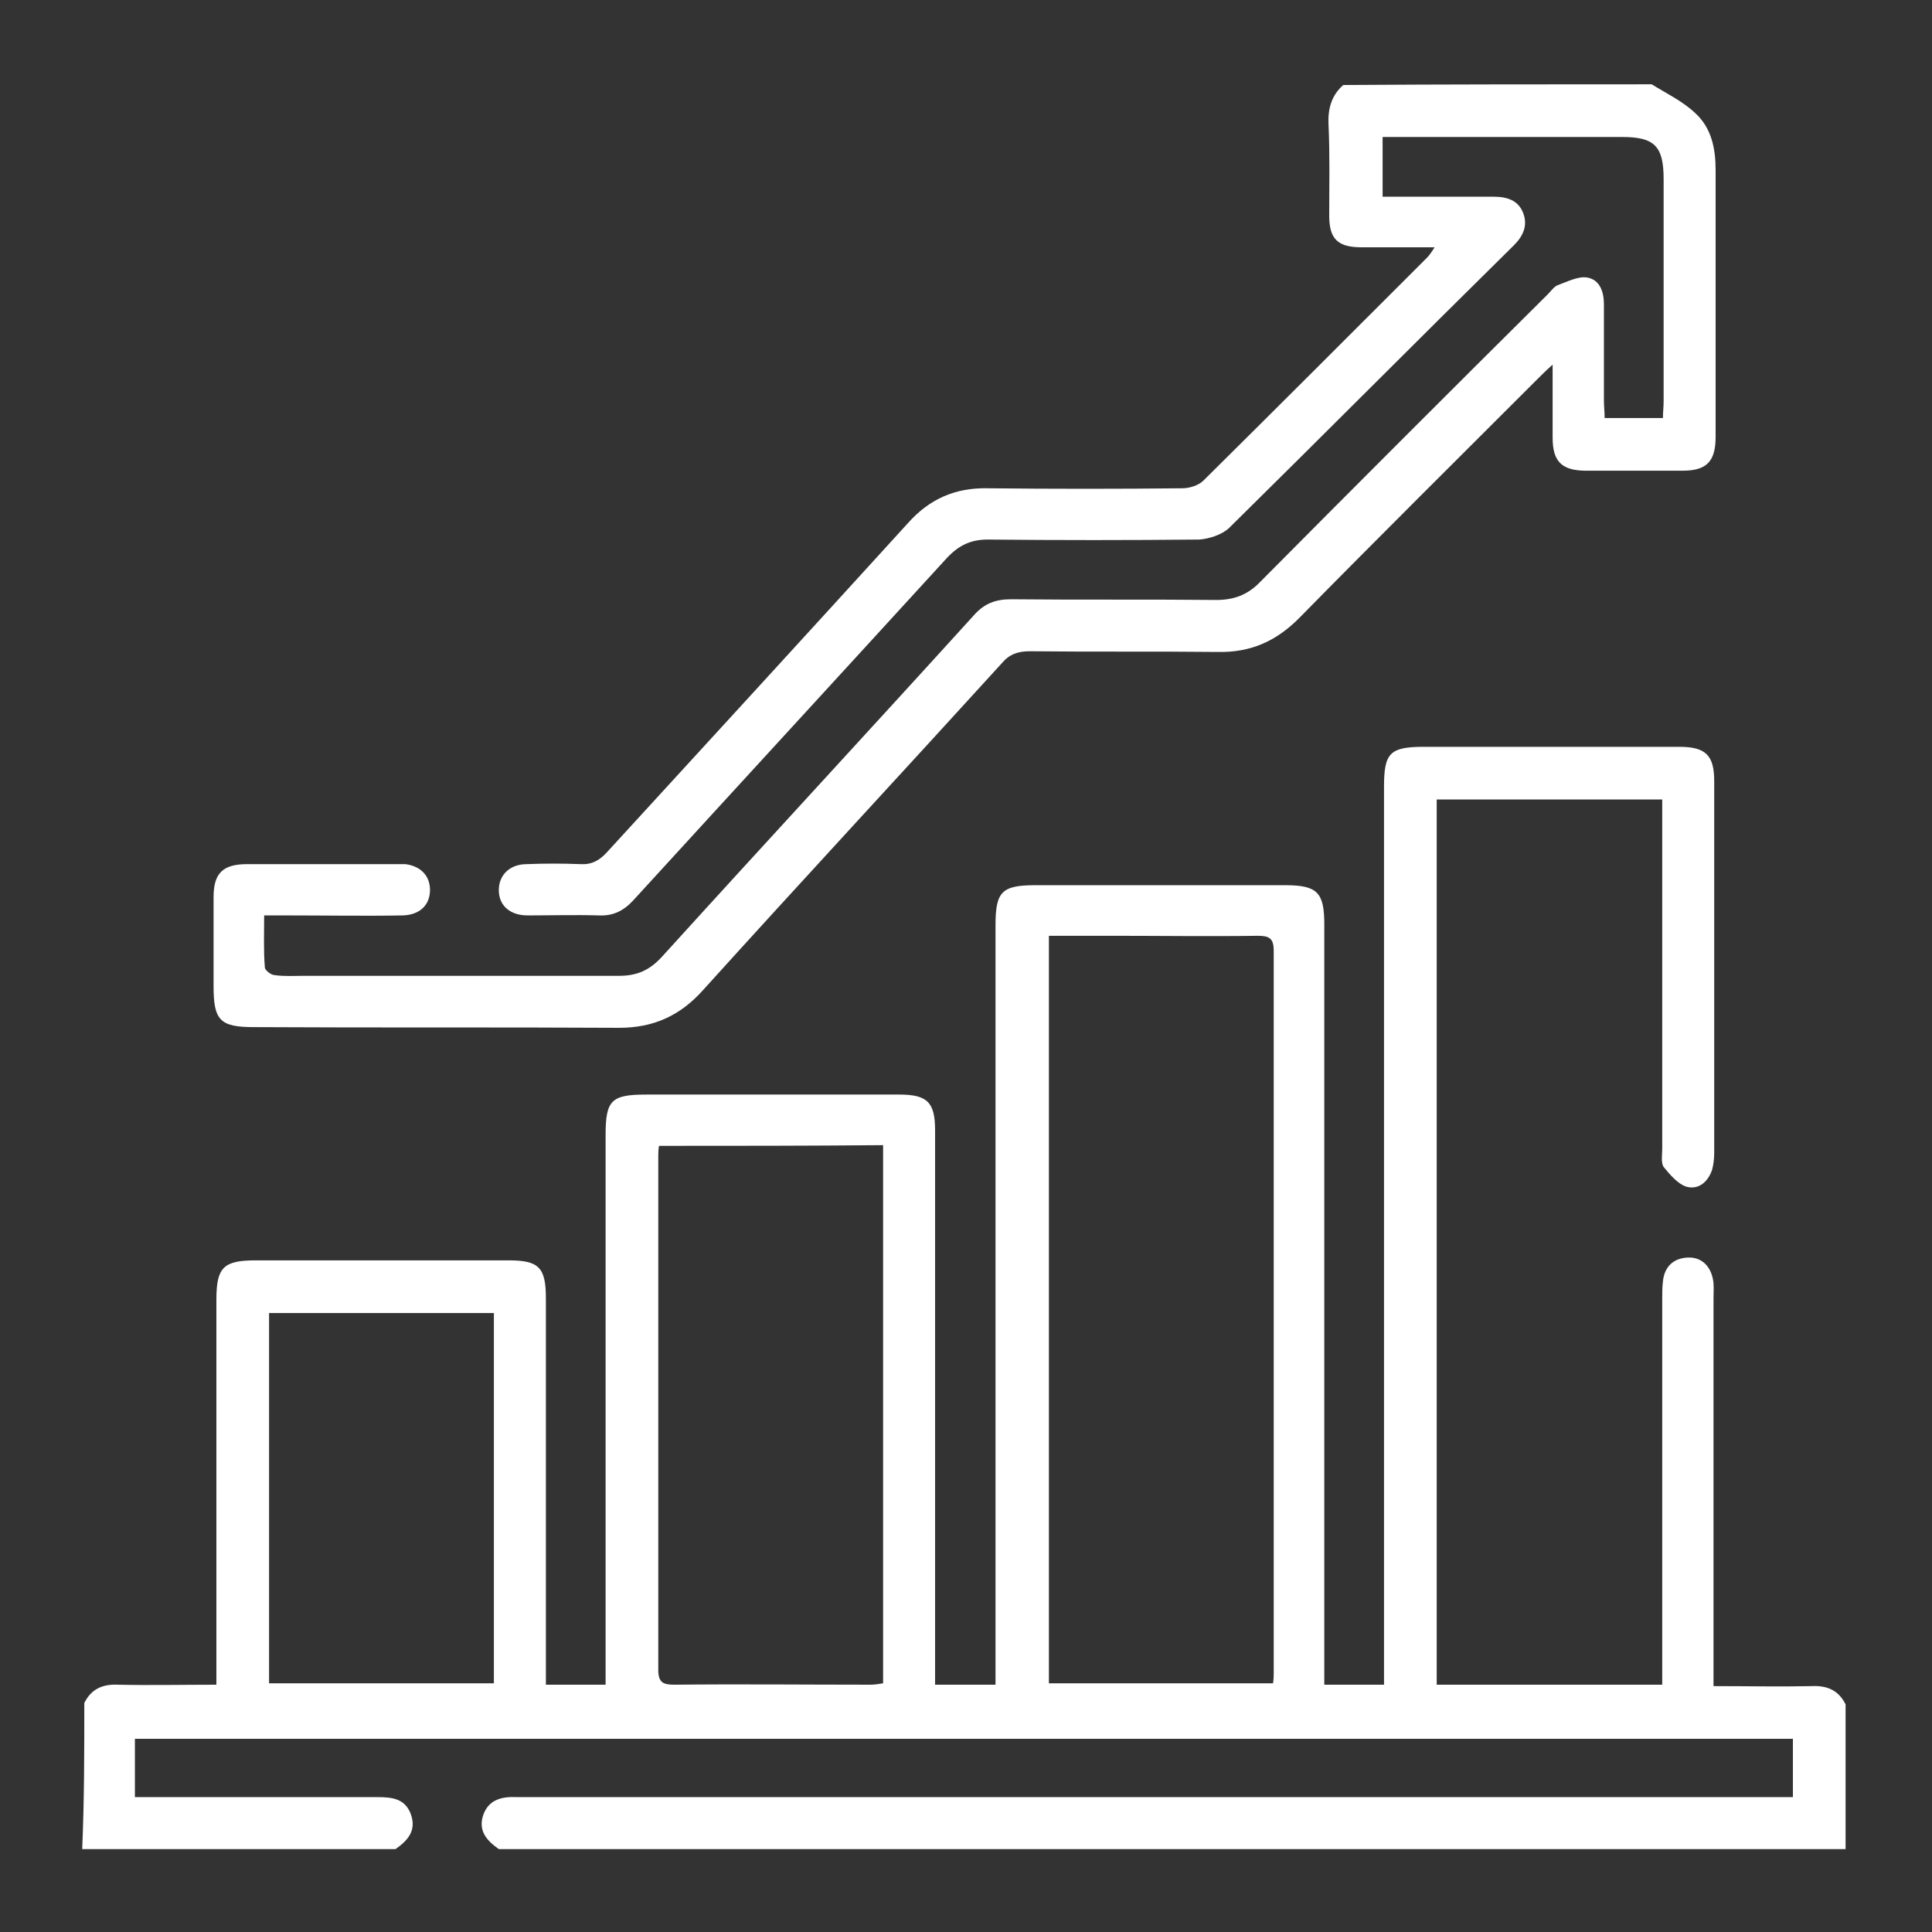
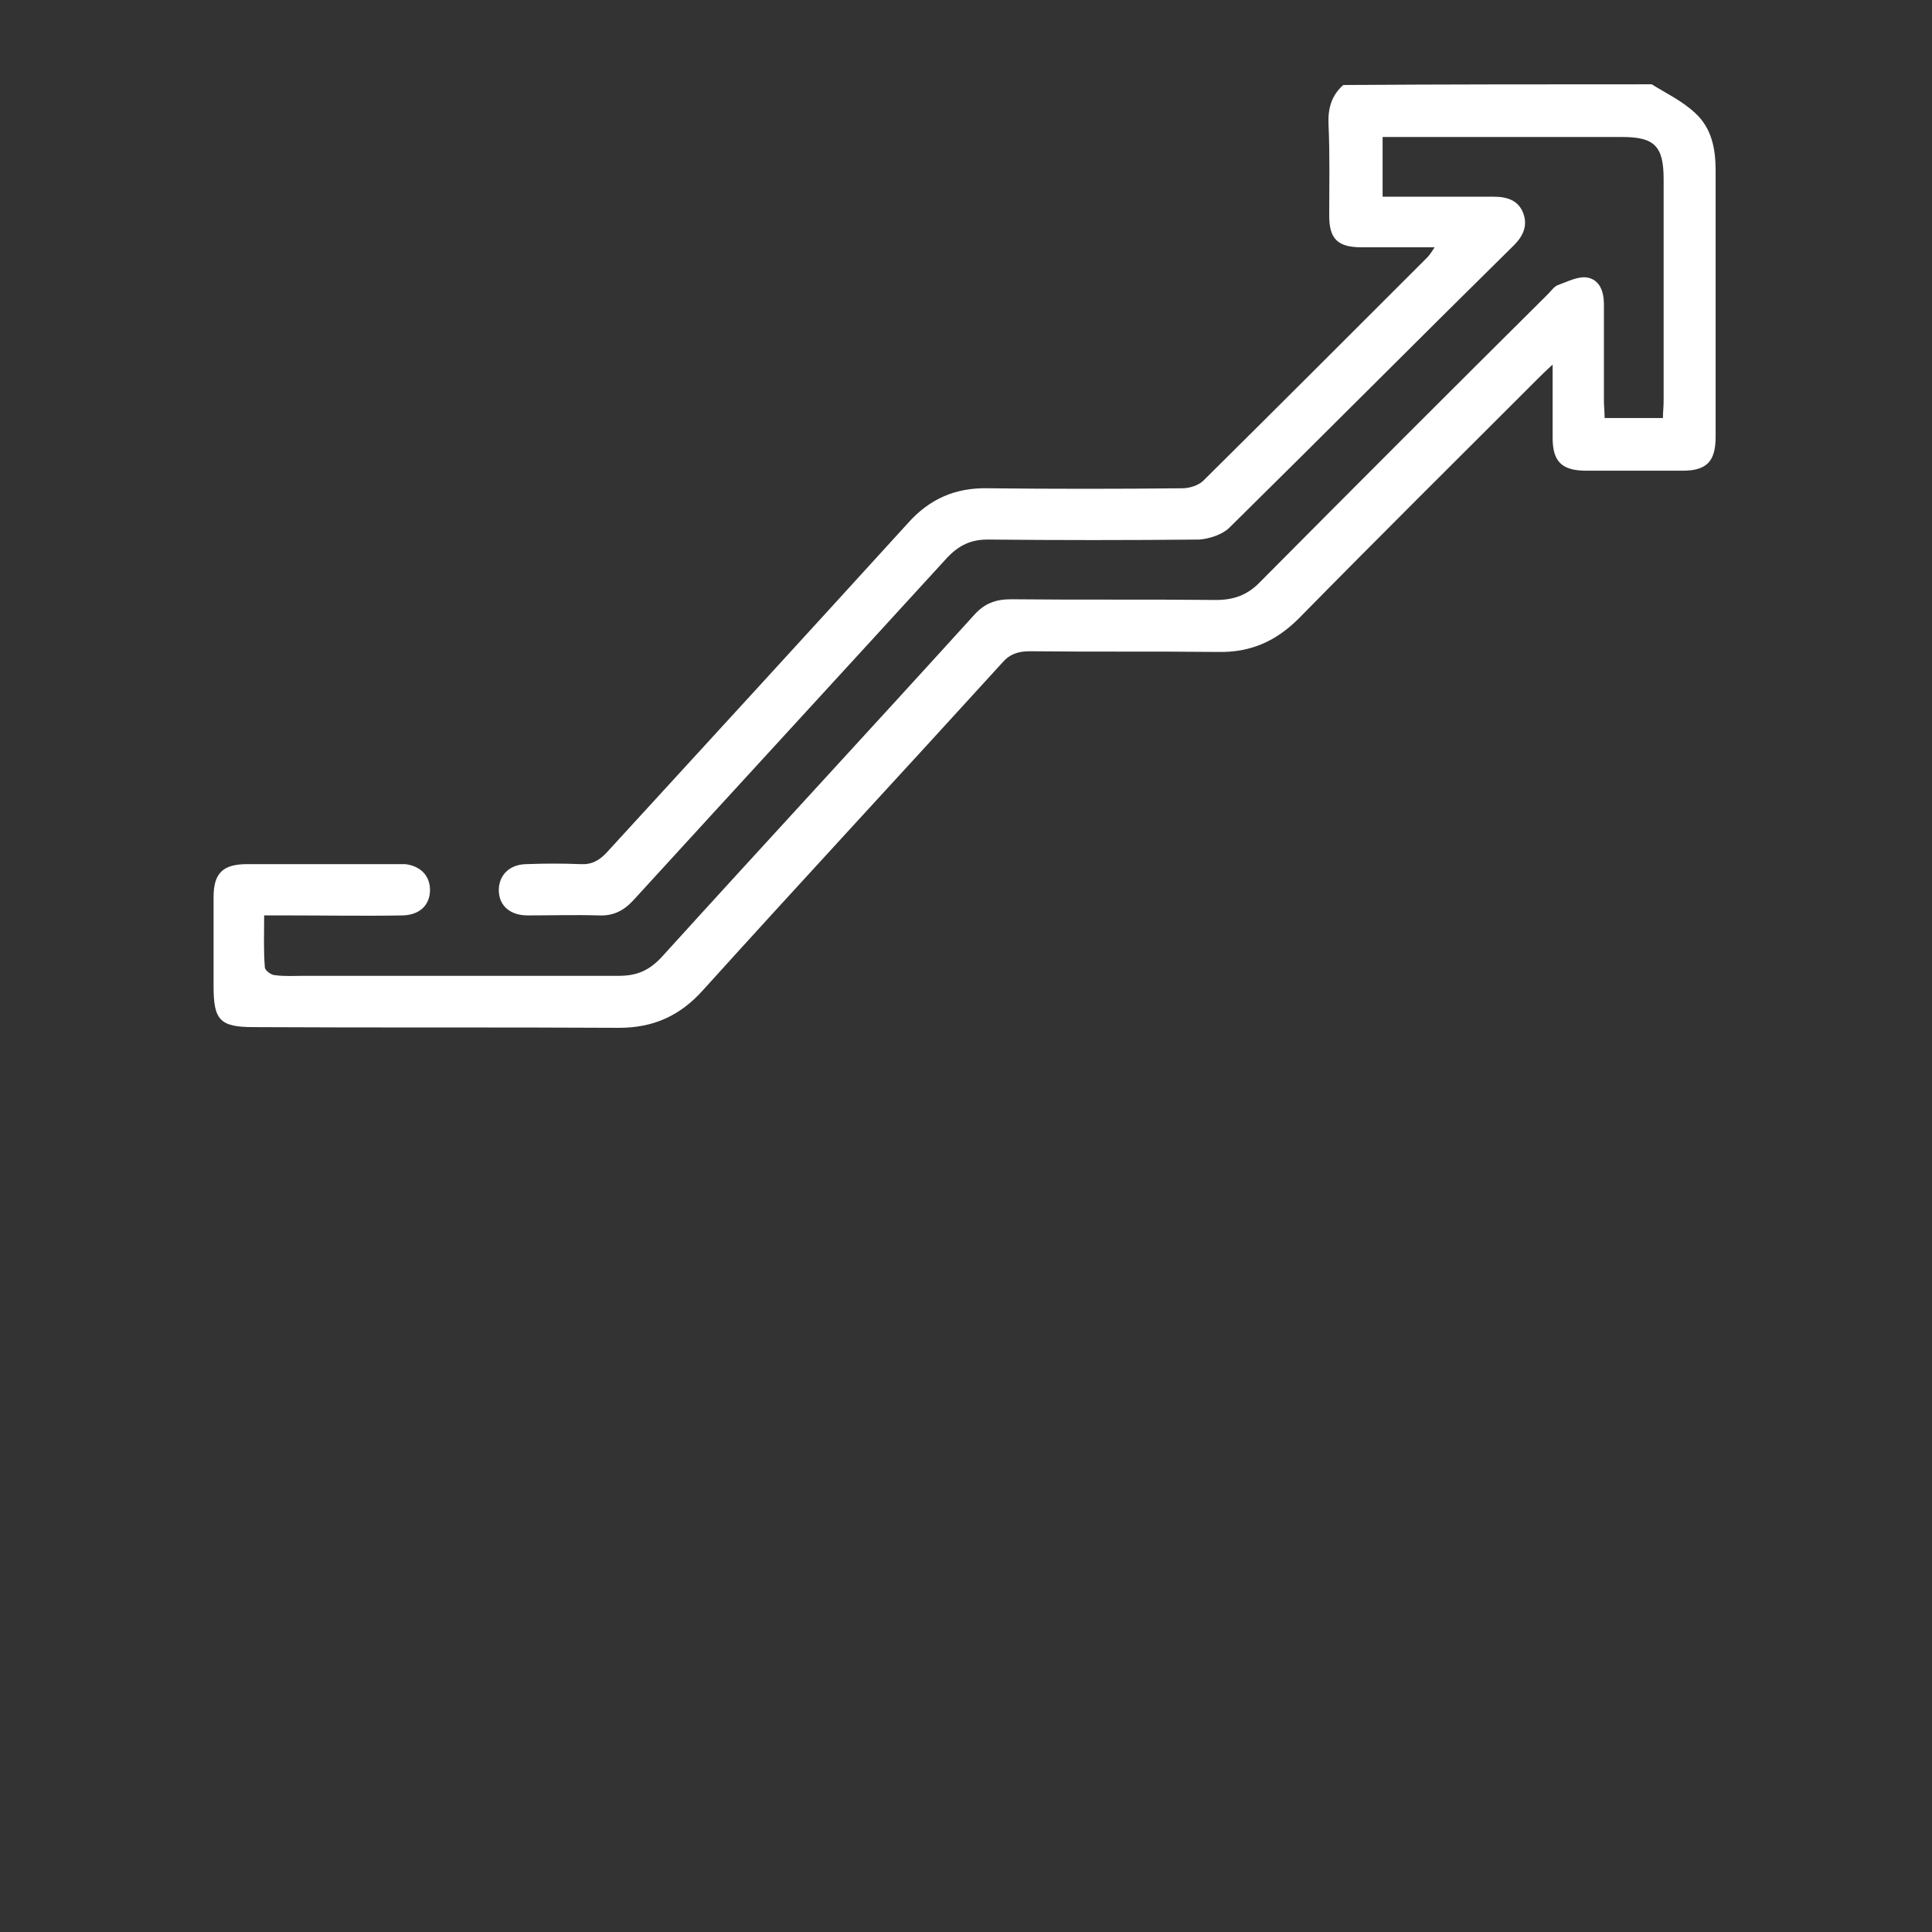
<svg xmlns="http://www.w3.org/2000/svg" version="1.1" id="Calque_1" x="0px" y="0px" viewBox="0 0 275 275" style="enable-background:new 0 0 275 275;" xml:space="preserve">
  <rect x="0" y="0" width="275" height="275" fill="#333333" stroke="none" />
  <style type="text/css"> .st0{fill:#FFFFFF;} </style>
  <g>
-     <path class="st0" d="M12,242.4c1-2,2.6-2.7,4.8-2.6c4.5,0.1,9.1,0,14,0c0-1.2,0-2.2,0-3.1c0-17.2,0-34.5,0-51.7 c0-4.6,1-5.6,5.6-5.6c12,0,24,0,36,0c4.3,0,5.3,1,5.3,5.4c0,17.3,0,34.6,0,52c0,1,0,1.9,0,3c2.9,0,5.6,0,8.5,0c0-1.2,0-2.2,0-3.2 c0-25,0-50,0-75c0-5,0.8-5.8,5.8-5.8c12,0,24,0,36,0c4,0,5.1,1.1,5.1,5.1c0,25.2,0,50.5,0,75.7c0,1,0,1.9,0,3.2c2.9,0,5.6,0,8.6,0 c0-1.1,0-2.1,0-3.2c0-35,0-69.9,0-104.9c0-4.8,0.9-5.7,5.7-5.7c11.9,0,23.7,0,35.5,0c4.6,0,5.6,1,5.6,5.6c0,35,0,69.9,0,104.9 c0,1.1,0,2.1,0,3.3c2.9,0,5.5,0,8.5,0c0-1.1,0-2.1,0-3.1c0-41.6,0-83.2,0-124.7c0-4.8,0.8-5.7,5.7-5.7c12.1,0,24.2,0,36.3,0 c3.8,0,5,1.2,5,4.9c0,17.7,0,35.3,0,52.9c0,0.8-0.1,1.7-0.3,2.4c-0.6,1.8-2,2.9-3.7,2.4c-1.2-0.4-2.3-1.7-3.2-2.8 c-0.4-0.6-0.2-1.7-0.2-2.6c0-15.5,0-31,0-46.6c0-1,0-1.9,0-3.1c-10.8,0-21.3,0-32.1,0c0,41.9,0,83.8,0,126c10.5,0,21.1,0,32.1,0 c0-0.9,0-1.9,0-2.8c0-17.4,0-34.8,0-52.2c0-0.8,0-1.6,0.1-2.4c0.2-2.1,1.5-3.3,3.5-3.4c1.9-0.1,3.2,1.1,3.6,3 c0.2,0.9,0.1,1.8,0.1,2.7c0,17.4,0,34.8,0,52.2c0,1,0,1.9,0,3.1c4.9,0,9.4,0.1,14,0c2.2-0.1,3.8,0.6,4.8,2.6c0,6.9,0,13.7,0,20.6 c-63.9,0-127.8,0-191.7,0c-1.7-1.2-3-2.6-2.2-4.9c0.8-2.2,2.7-2.6,4.8-2.5c0.7,0,1.3,0,2,0c58.8,0,117.7,0,176.5,0c1,0,2.1,0,3.1,0 c0-2.9,0-5.6,0-8.3c-78.8,0-157.4,0-236,0c0,2.9,0,5.5,0,8.3c11.6,0,23,0,34.5,0c2.1,0,4,0.2,4.8,2.5c0.8,2.3-0.5,3.7-2.2,4.9 c-14.8,0-29.6,0-44.6,0C12,256.1,12,249.3,12,242.4z M149.3,133.2c0,35.7,0,71.1,0,106.4c10.7,0,21.3,0,31.9,0 c0.1-0.6,0.1-1,0.1-1.4c0-34.3,0-68.6,0-102.9c0-1.8-0.7-2.1-2.3-2.1c-6.8,0.1-13.6,0-20.3,0C155.6,133.2,152.6,133.2,149.3,133.2z M93.8,163.1c-0.1,0.6-0.1,1.1-0.1,1.4c0,24.4,0,48.8,0,73.2c0,1.8,0.7,2.1,2.3,2.1c9.3-0.1,18.6,0,27.9,0c0.6,0,1.2-0.1,1.8-0.2 c0-25.6,0-51.1,0-76.6C115,163.1,104.5,163.1,93.8,163.1z M70.3,186.9c-10.8,0-21.4,0-32,0c0,17.7,0,35.2,0,52.7 c10.8,0,21.3,0,32,0C70.3,222,70.3,204.6,70.3,186.9z" />
    <path class="st0" d="M235.1,12c2.1,1.3,4.4,2.4,6.2,4.1c2.3,2.1,2.9,5,2.9,8.1c0,12.7,0,25.3,0,38c0,3.5-1.3,4.8-4.7,4.8 c-4.6,0-9.1,0-13.7,0c-3.5,0-4.8-1.3-4.8-4.7c0-3.2,0-6.5,0-10.4c-1,0.9-1.6,1.5-2.2,2.1c-11.3,11.3-22.7,22.6-33.9,34 c-3.3,3.3-6.9,4.9-11.6,4.8c-8.9-0.1-17.8,0-26.7-0.1c-1.7,0-2.9,0.4-4,1.7c-14.1,15.5-28.4,30.9-42.5,46.5 c-3.3,3.7-7.1,5.4-12,5.4c-17.3-0.1-34.6,0-52-0.1c-4.8,0-5.7-1-5.7-5.8c0-4.2,0-8.5,0-12.7c0-3.4,1.3-4.7,4.8-4.7 c7.1,0,14.2,0,21.3,0c0.4,0,0.8,0,1.2,0c2.3,0.3,3.6,1.8,3.5,3.9c-0.1,2-1.5,3.3-3.8,3.4c-5.5,0.1-11.1,0-16.7,0 c-0.9,0-1.8,0-3.1,0c0,2.6-0.1,5,0.1,7.4c0,0.4,0.9,1.1,1.4,1.1c1.4,0.2,2.8,0.1,4.2,0.1c15,0,29.9,0,44.8,0c2.6,0,4.4-0.8,6.2-2.8 c14.7-16.2,29.6-32.3,44.3-48.5c1.5-1.7,3.1-2.3,5.3-2.3c9.7,0.1,19.4,0,29.2,0.1c2.5,0,4.5-0.7,6.3-2.6 c13.6-13.7,27.2-27.3,40.9-40.9c0.5-0.5,0.9-1.1,1.4-1.3c1.4-0.5,2.9-1.3,4.2-1.1c1.8,0.3,2.4,2,2.4,3.8c0,4.6,0,9.2,0,13.7 c0,0.8,0.1,1.6,0.1,2.5c2.8,0,5.5,0,8.3,0c0-0.8,0.1-1.6,0.1-2.4c0-10.5,0-21.1,0-31.6c0-4.7-1.3-6-5.9-6c-10.5,0-21.1,0-31.6,0 c-0.8,0-1.6,0-2.5,0c0,2.8,0,5.4,0,8.5c1.9,0,3.8,0,5.7,0c3.4,0,6.7,0,10.1,0c1.9,0,3.5,0.5,4.2,2.3c0.7,1.8,0,3.3-1.3,4.6 C202,48.2,188.6,61.7,175,75.1c-1,1-2.9,1.6-4.3,1.7c-10.1,0.1-20.1,0.1-30.1,0c-2.4,0-4.1,0.8-5.8,2.6 c-14.9,16.3-29.8,32.5-44.7,48.8c-1.4,1.5-2.9,2.2-4.9,2.1c-3.3-0.1-6.7,0-10.1,0c-2.5,0-4.1-1.4-4.1-3.6c0-2.1,1.5-3.7,4-3.7 c2.5-0.1,5.1-0.1,7.6,0c1.6,0.1,2.7-0.5,3.8-1.7c14.3-15.6,28.6-31.2,42.8-46.8c3.1-3.5,6.8-5.1,11.4-5c9.2,0.1,18.5,0.1,27.7,0 c1,0,2.3-0.4,3-1.1c10.6-10.5,21.2-21.1,31.8-31.7c0.3-0.3,0.6-0.7,1.1-1.5c-3.8,0-7.1,0-10.4,0c-3.4,0-4.6-1.2-4.6-4.5 c0-4.3,0.1-8.7-0.1-13c-0.1-2.2,0.4-4.1,2.1-5.6C206,12,220.5,12,235.1,12z" />
  </g>
</svg>